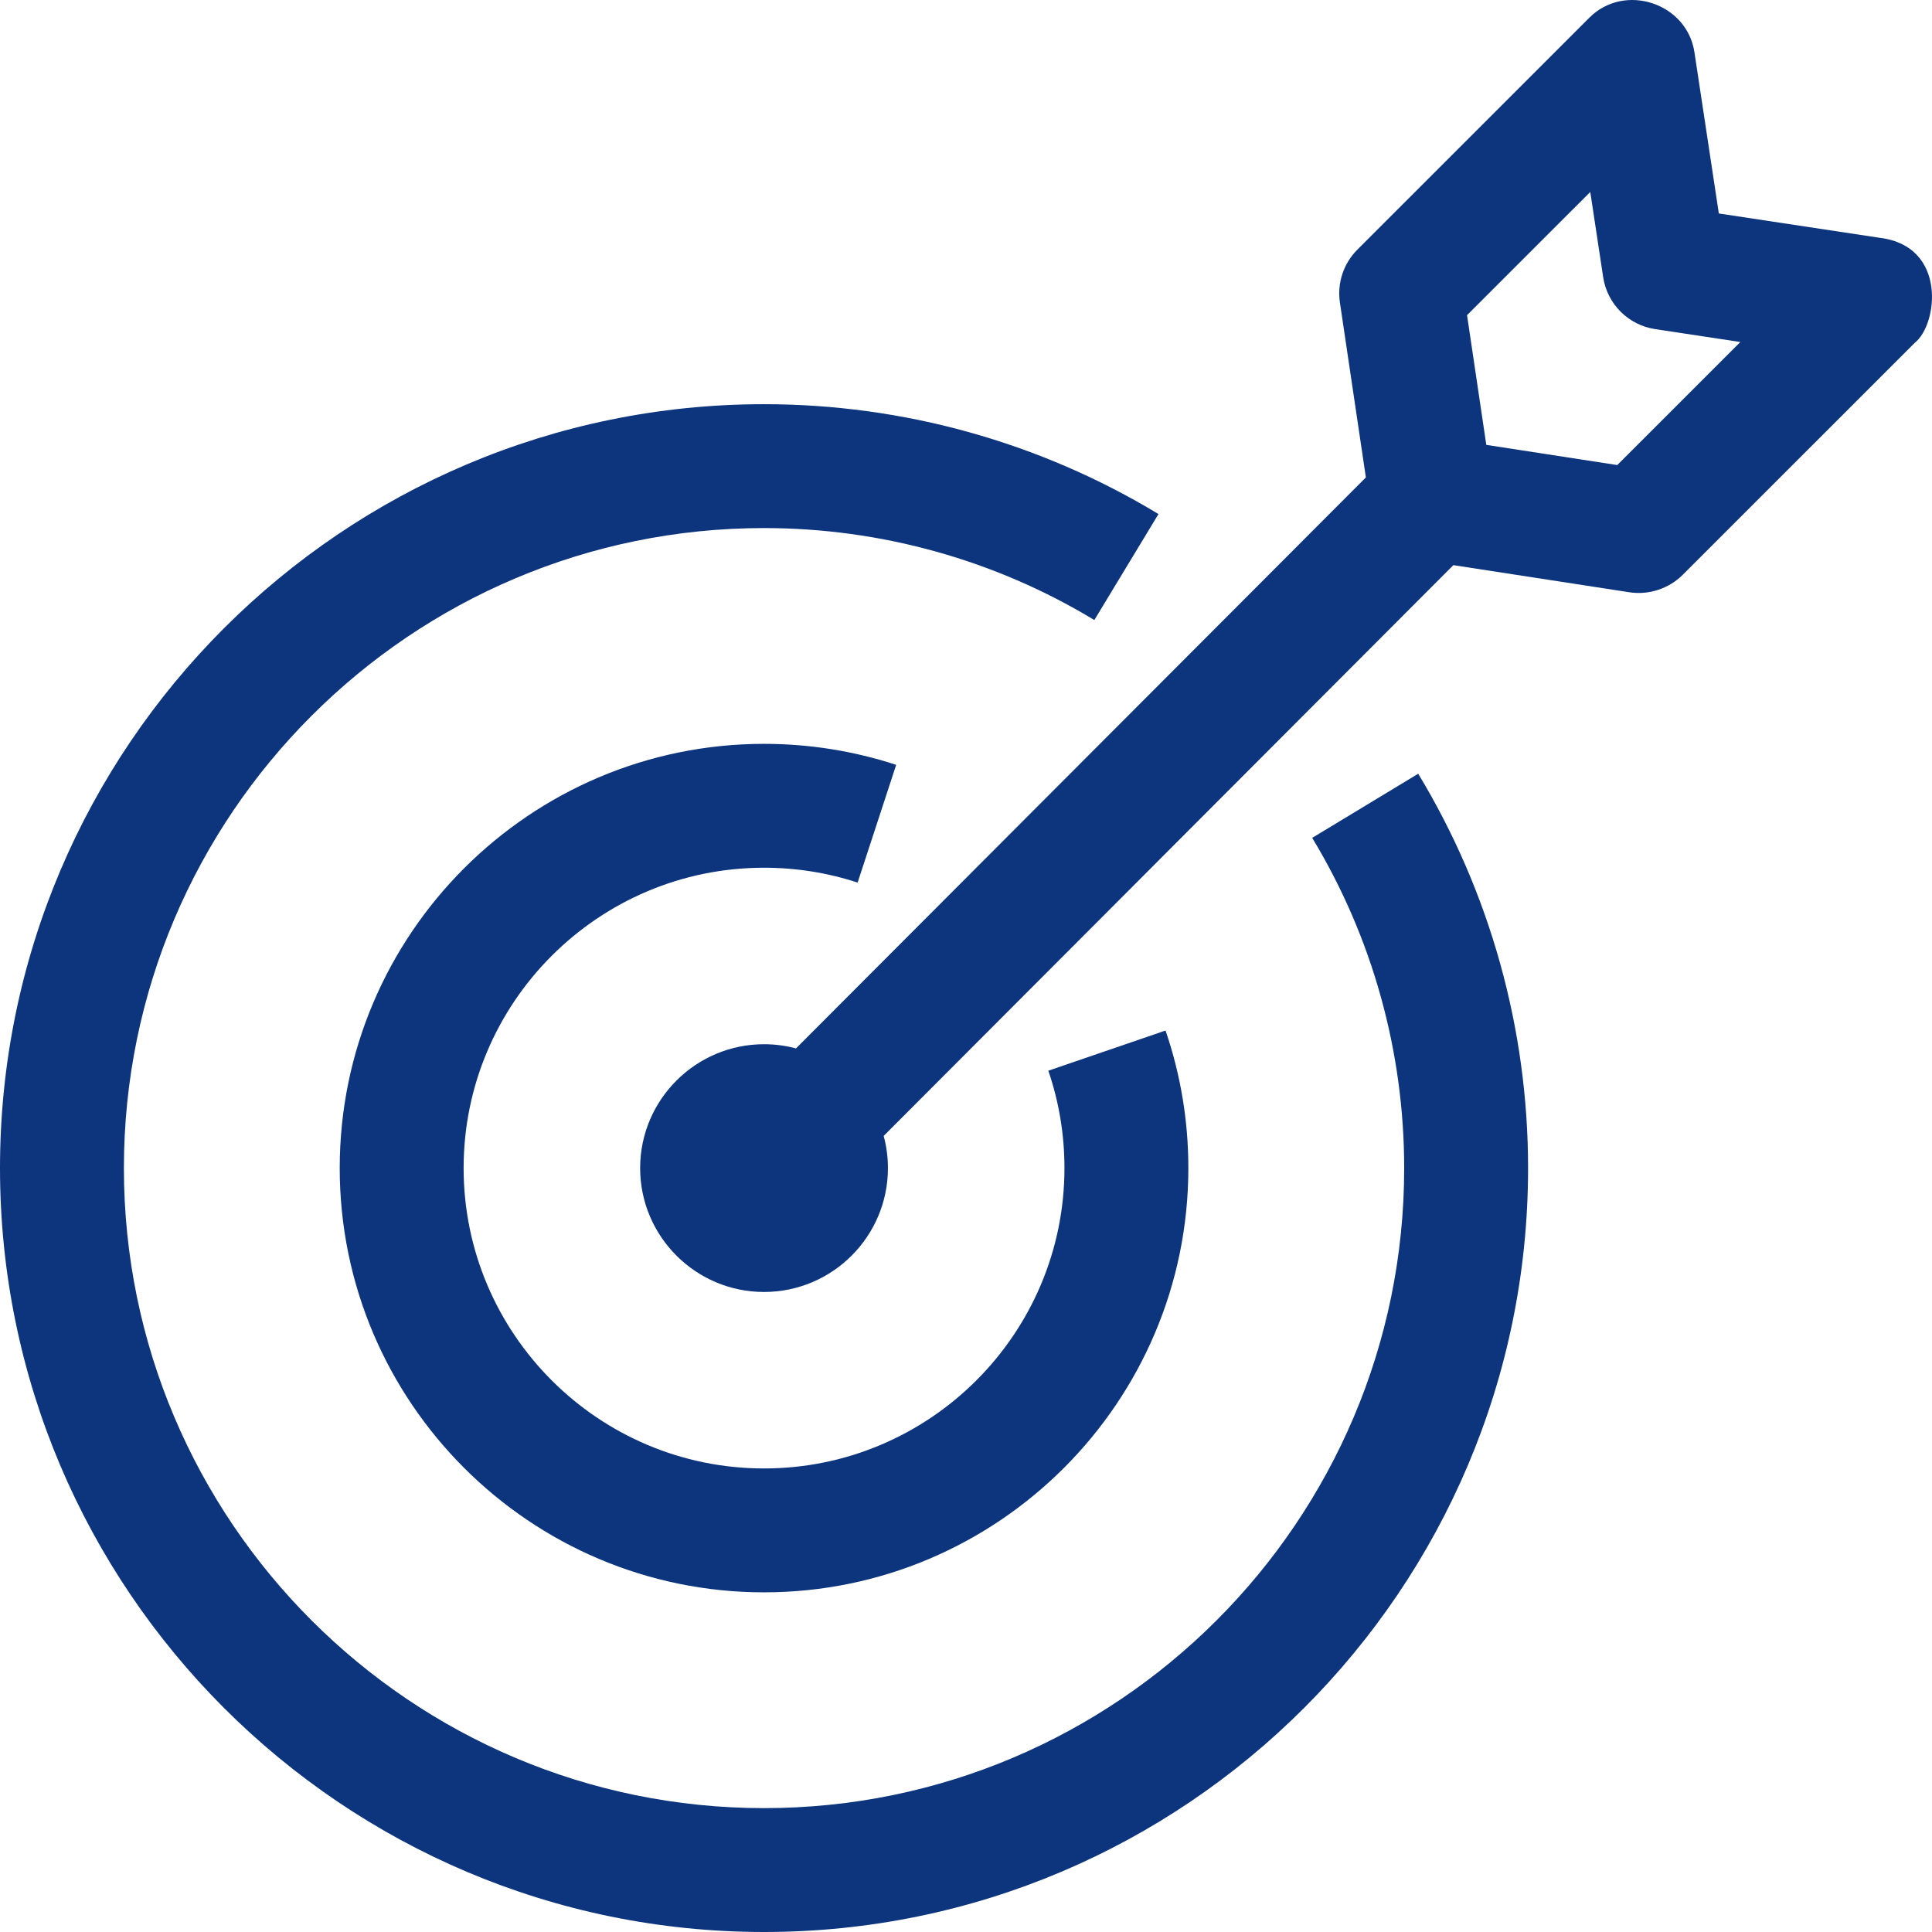
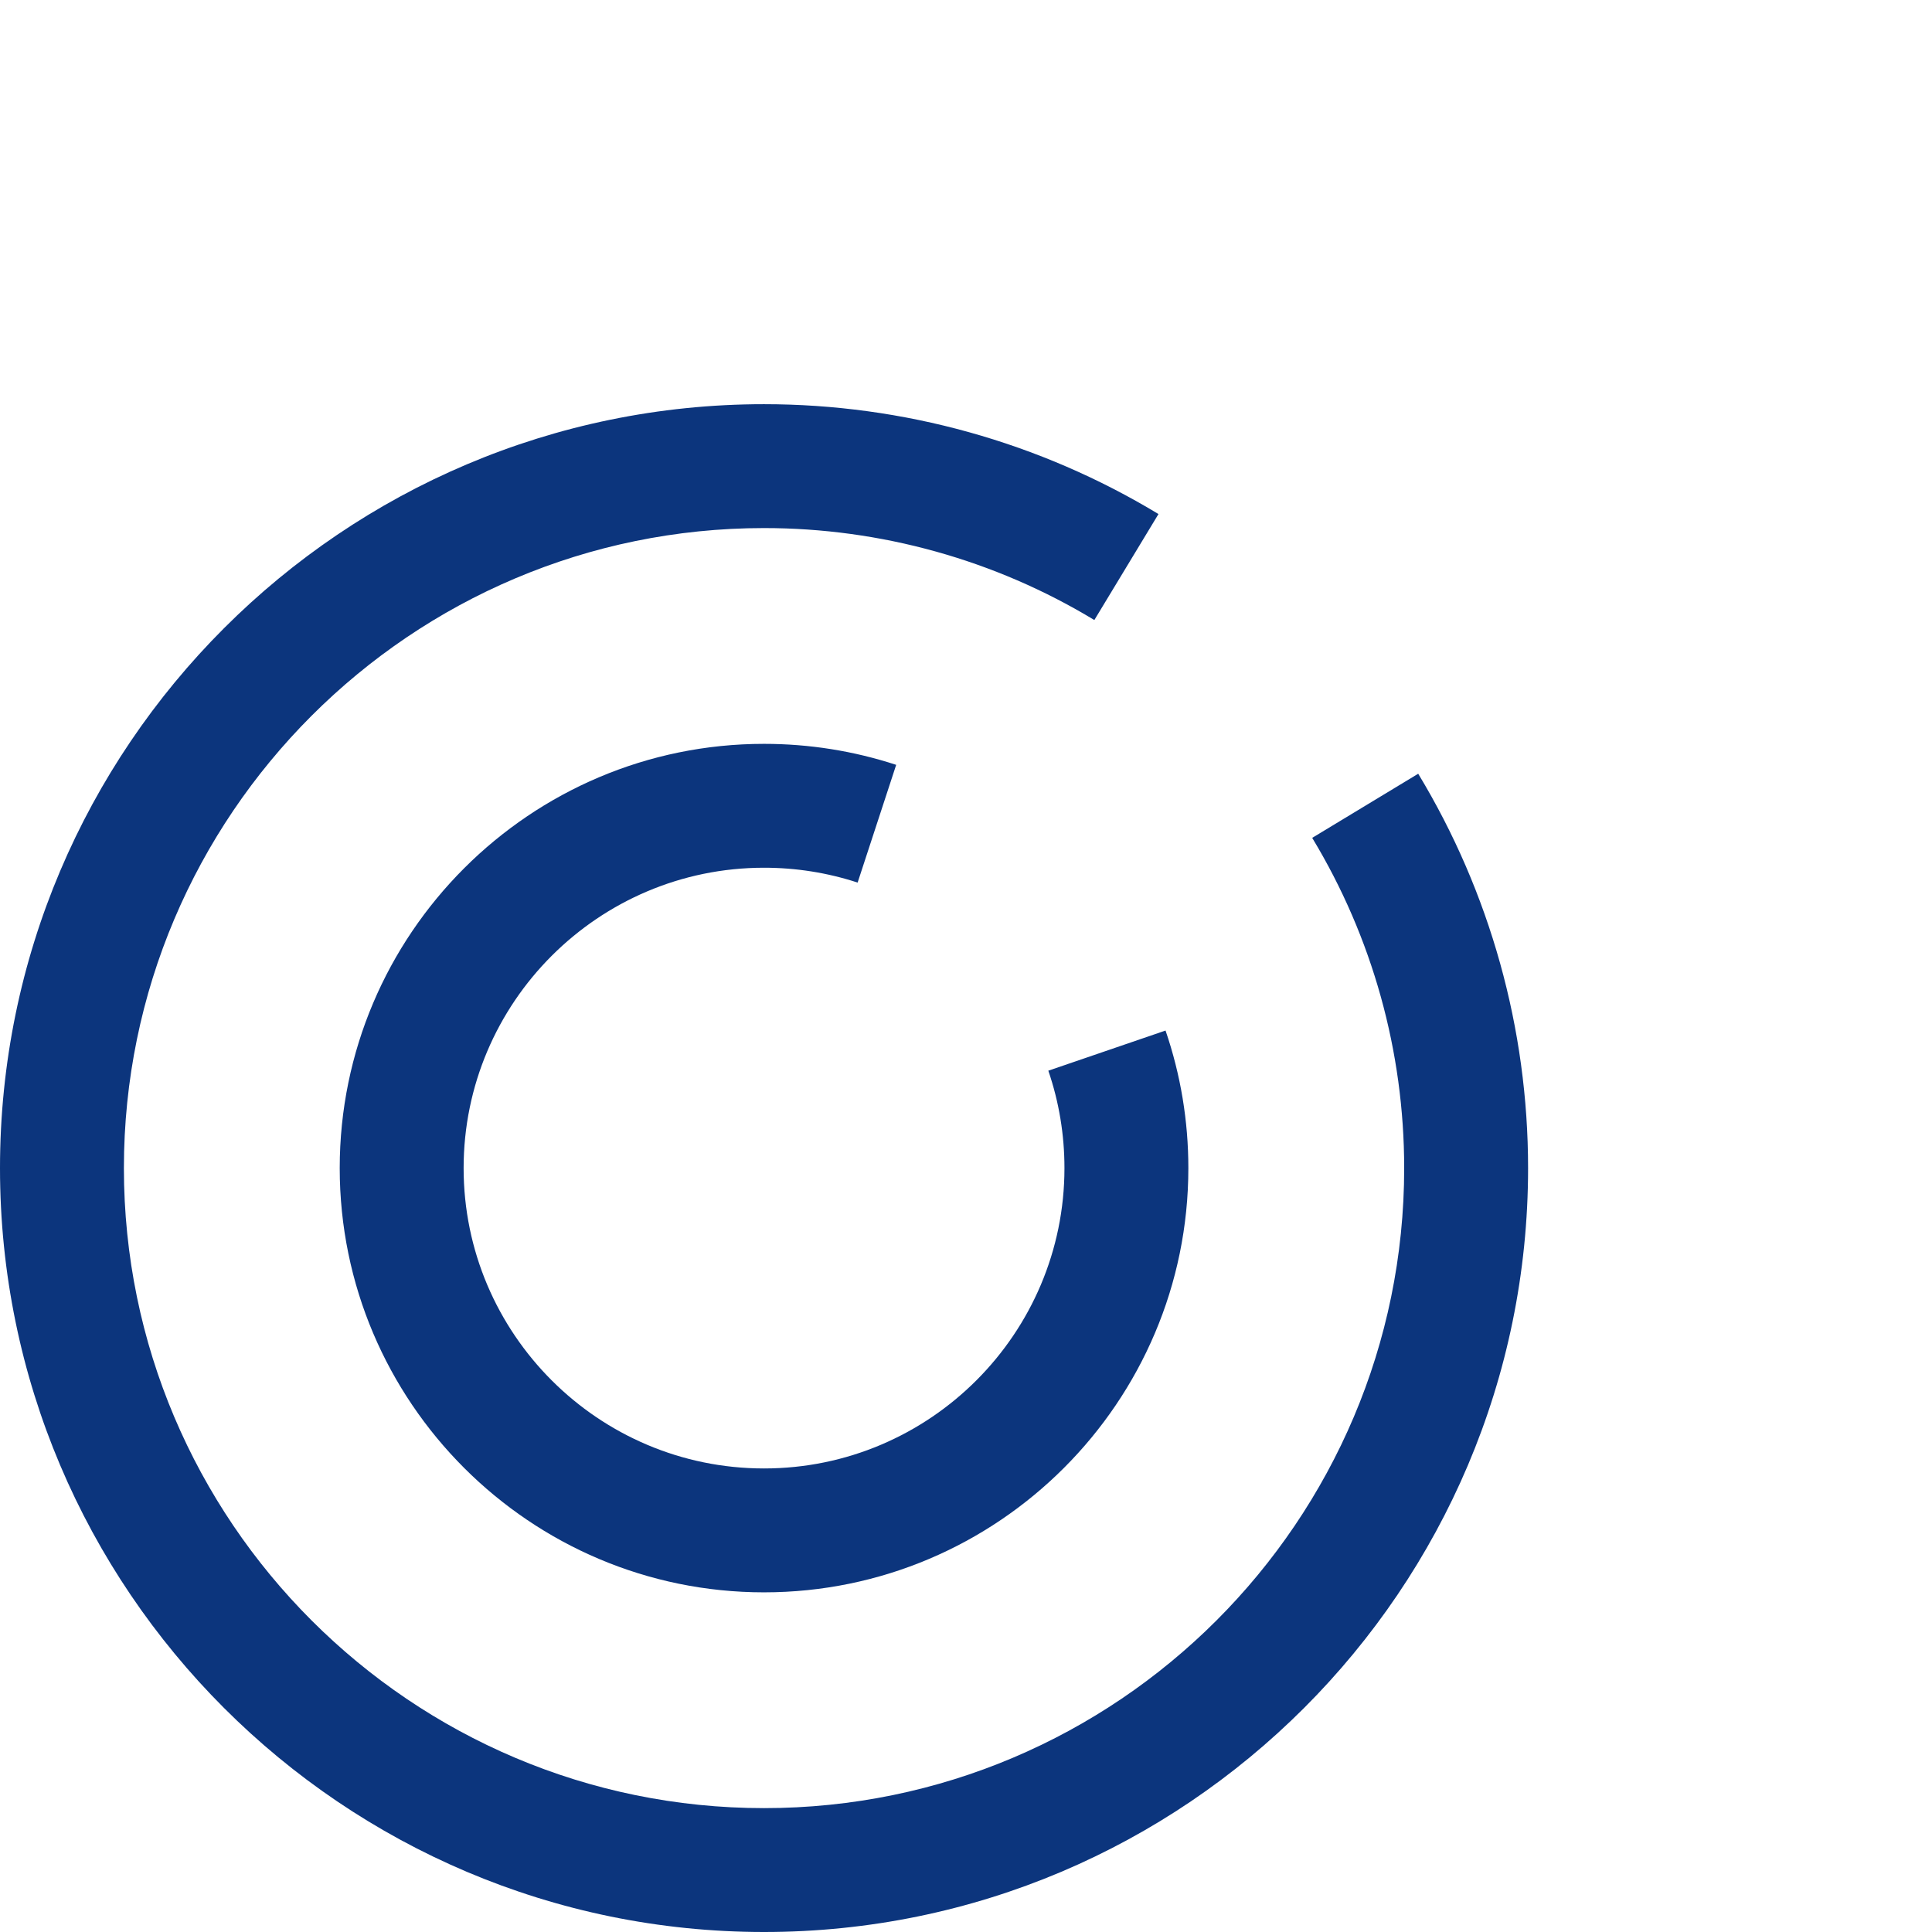
<svg xmlns="http://www.w3.org/2000/svg" id="Layer_1" enable-background="new 0 0 468 468" height="512" viewBox="0 0 468 468" width="512" fill="#0c357d">
  <g>
    <g>
      <g>
        <path d="m185.078 468c-102.052 0-185.078-83.011-185.078-185.045s83.026-185.045 185.078-185.045c33.729 0 66.768 9.202 95.547 26.611l-15.536 25.674c-24.093-14.574-51.76-22.278-80.011-22.278-85.503 0-155.065 69.55-155.065 155.038s69.562 155.038 155.065 155.038 155.065-69.55 155.065-155.038c0-28.245-7.704-55.907-22.281-79.995l25.679-15.533c17.412 28.773 26.615 61.807 26.615 95.528 0 102.034-83.026 185.045-185.078 185.045z" />
      </g>
      <g>
        <path d="m185.078 385.722c-56.676 0-102.785-46.101-102.785-102.767s46.109-102.767 102.785-102.767c10.934 0 21.703 1.711 32.01 5.086l-9.34 28.517c-7.287-2.386-14.914-3.596-22.67-3.596-40.127 0-72.772 32.64-72.772 72.759s32.646 72.759 72.772 72.759 72.772-32.64 72.772-72.759c0-8.089-1.315-16.028-3.907-23.594l28.393-9.725c3.667 10.704 5.527 21.914 5.527 33.319 0 56.666-46.109 102.768-102.785 102.768z" />
      </g>
    </g>
-     <path d="m455.435 57.62-39.072-5.91-5.911-39.065c-1.802-11.912-16.904-16.91-25.448-8.365l-56.197 56.187c-3.36 3.36-4.93 8.112-4.233 12.812l6.29 42.371-138.05 138.313c-2.47-.659-5.061-1.016-7.736-1.016-16.549 0-30.013 13.461-30.013 30.007s13.464 30.007 30.013 30.007 30.013-13.461 30.013-30.007c0-2.696-.363-5.307-1.033-7.794l138-138.263 42.651 6.572c4.677.722 9.55-.873 12.897-4.219l56.197-56.187c5.645-4.408 7.896-23.413-8.368-25.443zm-63.673 55.034-31.727-4.889-4.664-31.421 29.85-29.844 3.122 20.634c.984 6.503 6.089 11.607 12.593 12.59l20.638 3.122z" />
  </g>
</svg>